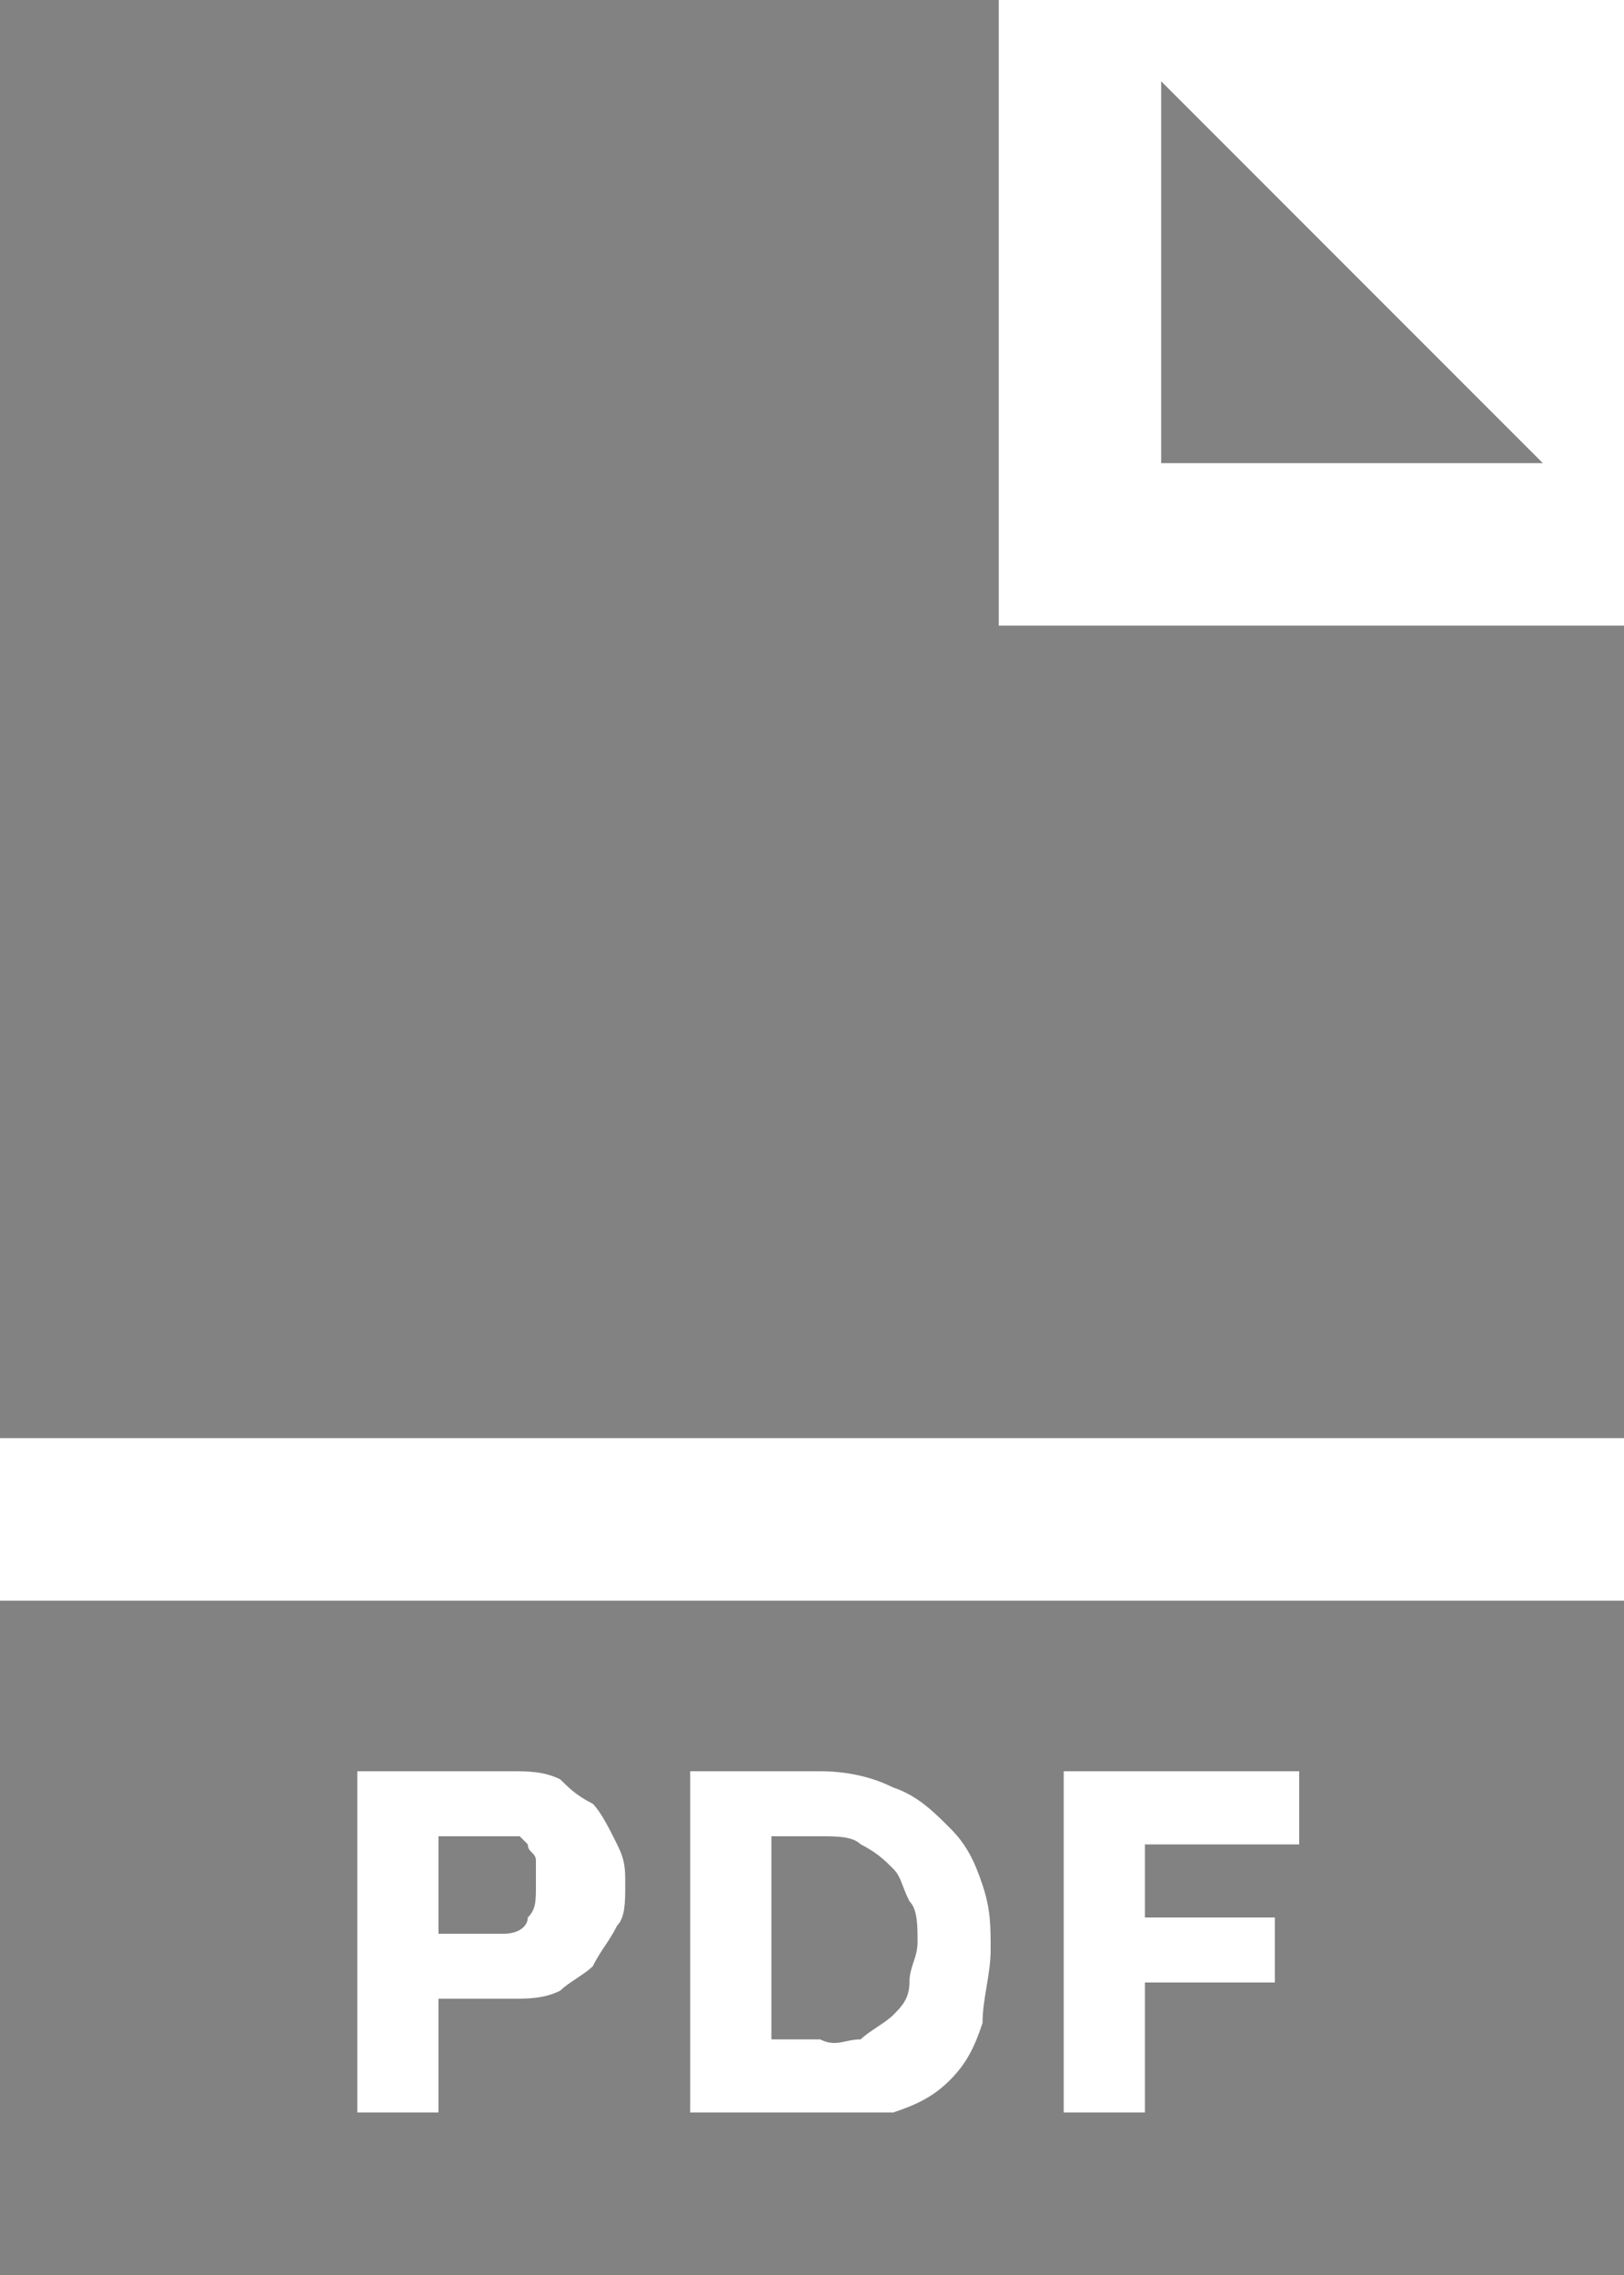
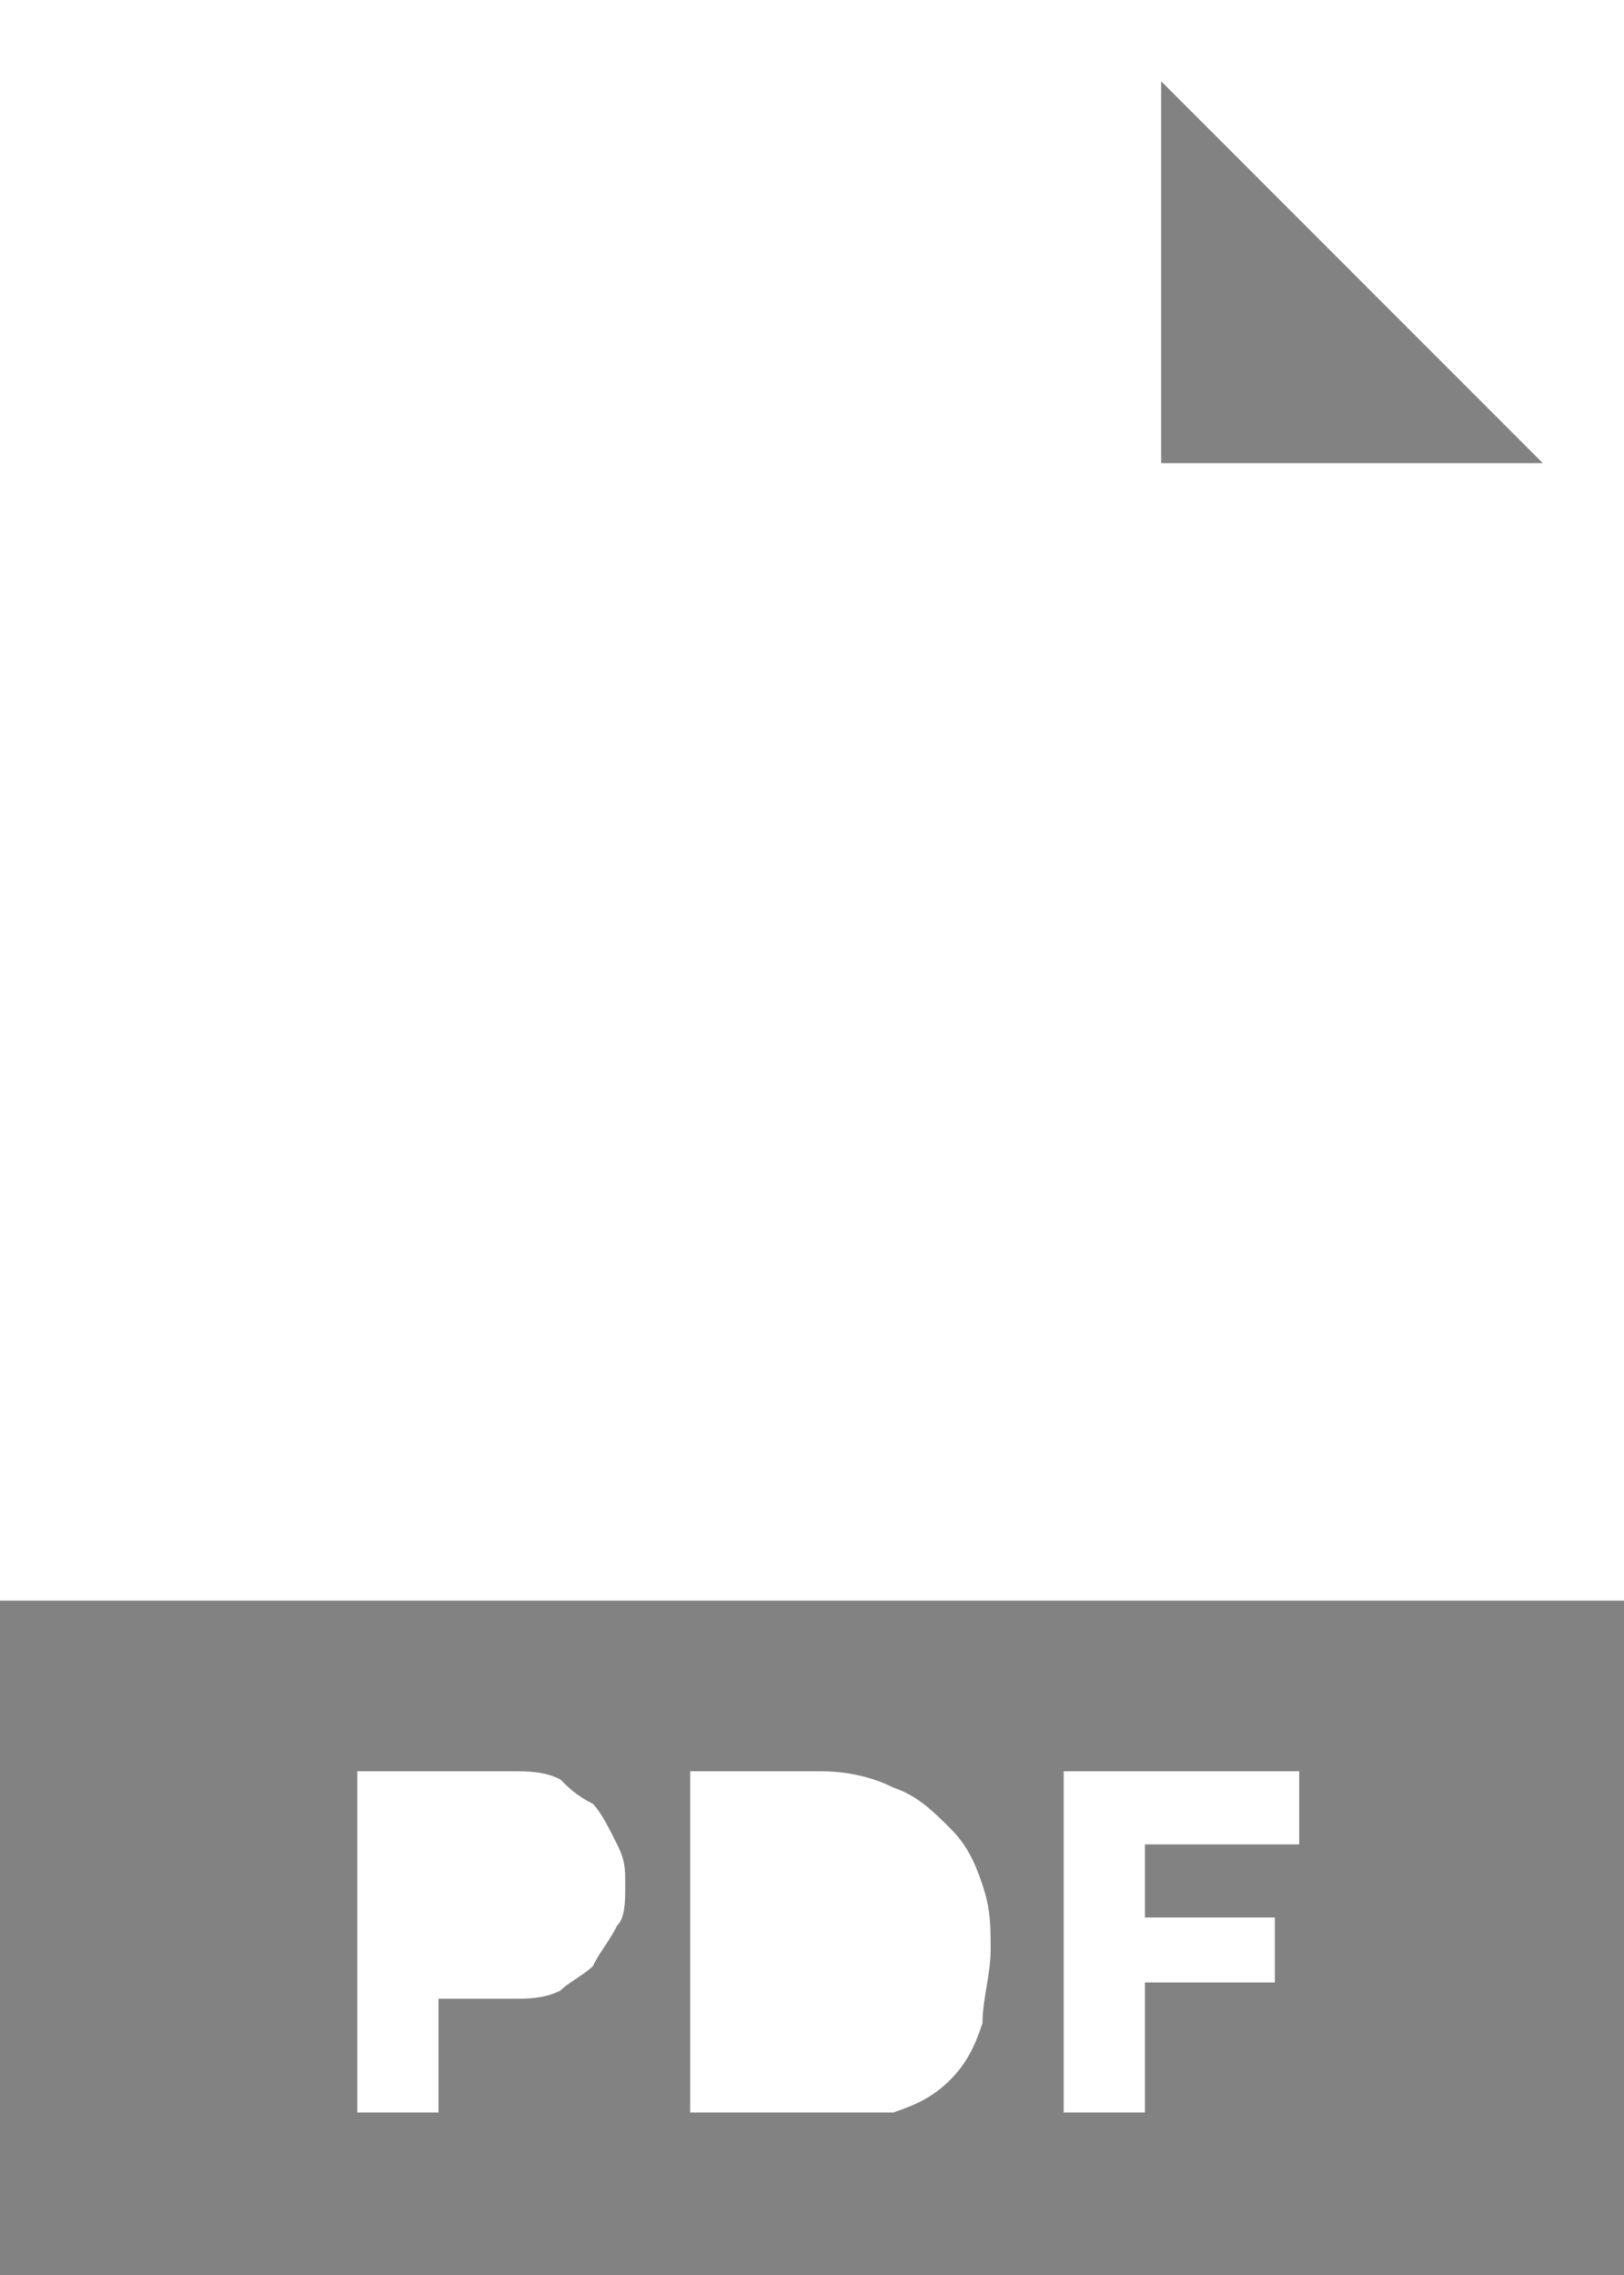
<svg xmlns="http://www.w3.org/2000/svg" version="1.1" x="0px" y="0px" viewBox="0 0 20 28" style="enable-background:new 0 0 20 28;" xml:space="preserve">
  <style type="text/css">
	.st0{display:none;}
	.st1{display:inline;}
	.st2{fill:#828282;}
</style>
  <g id="Ebene_1" class="st0">
    <g class="st1">
-       <polygon class="st2" points="14.3,1 14.3,5.7 19,5.7   " />
-       <path class="st2" d="M12.3,7.7V0H0v28h20V7.7H12.3z M13.5,23.2h-1.6L10,17.3l-1.9,5.8H6.5l-3.4-10l1.9-0.6l2.3,6.7l2-5.9h1.6    l2,5.9l2.3-6.7l1.9,0.6L13.5,23.2z" />
-     </g>
+       </g>
  </g>
  <g id="Ebene_2">
    <g>
      <path class="st2" d="M0,28h20v-8.3H0V28z M13.1,21.8H16v0.9h-1.9v0.9h1.6v0.8h-1.6V26h-1V21.8z M8.5,21.8h1.6    c0.4,0,0.7,0.1,0.9,0.2c0.3,0.1,0.5,0.3,0.7,0.5c0.2,0.2,0.3,0.4,0.4,0.7c0.1,0.3,0.1,0.5,0.1,0.8c0,0.3-0.1,0.6-0.1,0.9    c-0.1,0.3-0.2,0.5-0.4,0.7c-0.2,0.2-0.4,0.3-0.7,0.4C10.7,26,10.4,26,10.1,26H8.5V21.8z M4.5,21.8h1.8c0.2,0,0.4,0,0.6,0.1    C7,22,7.1,22.1,7.3,22.2c0.1,0.1,0.2,0.3,0.3,0.5c0.1,0.2,0.1,0.3,0.1,0.5c0,0.2,0,0.4-0.1,0.5c-0.1,0.2-0.2,0.3-0.3,0.5    c-0.1,0.1-0.3,0.2-0.4,0.3c-0.2,0.1-0.4,0.1-0.6,0.1H5.4V26h-1V21.8z" />
-       <path class="st2" d="M6.5,23.6c0.1-0.1,0.1-0.2,0.1-0.4c0-0.1,0-0.2,0-0.3c0-0.1-0.1-0.1-0.1-0.2c0,0-0.1-0.1-0.1-0.1    c-0.1,0-0.1,0-0.2,0H5.4v1.2h0.8C6.4,23.8,6.5,23.7,6.5,23.6z" />
      <polygon class="st2" points="14.3,1 14.3,5.7 19,5.7   " />
-       <polygon class="st2" points="12.3,7.7 12.3,0 0,0 0,17.7 20,17.7 20,7.7   " />
-       <path class="st2" d="M10.6,25.1c0.1-0.1,0.3-0.2,0.4-0.3c0.1-0.1,0.2-0.2,0.2-0.4c0-0.2,0.1-0.3,0.1-0.5c0-0.2,0-0.4-0.1-0.5    c-0.1-0.2-0.1-0.3-0.2-0.4c-0.1-0.1-0.2-0.2-0.4-0.3c-0.1-0.1-0.3-0.1-0.5-0.1H9.5v2.5h0.6C10.3,25.2,10.4,25.1,10.6,25.1z" />
    </g>
  </g>
</svg>